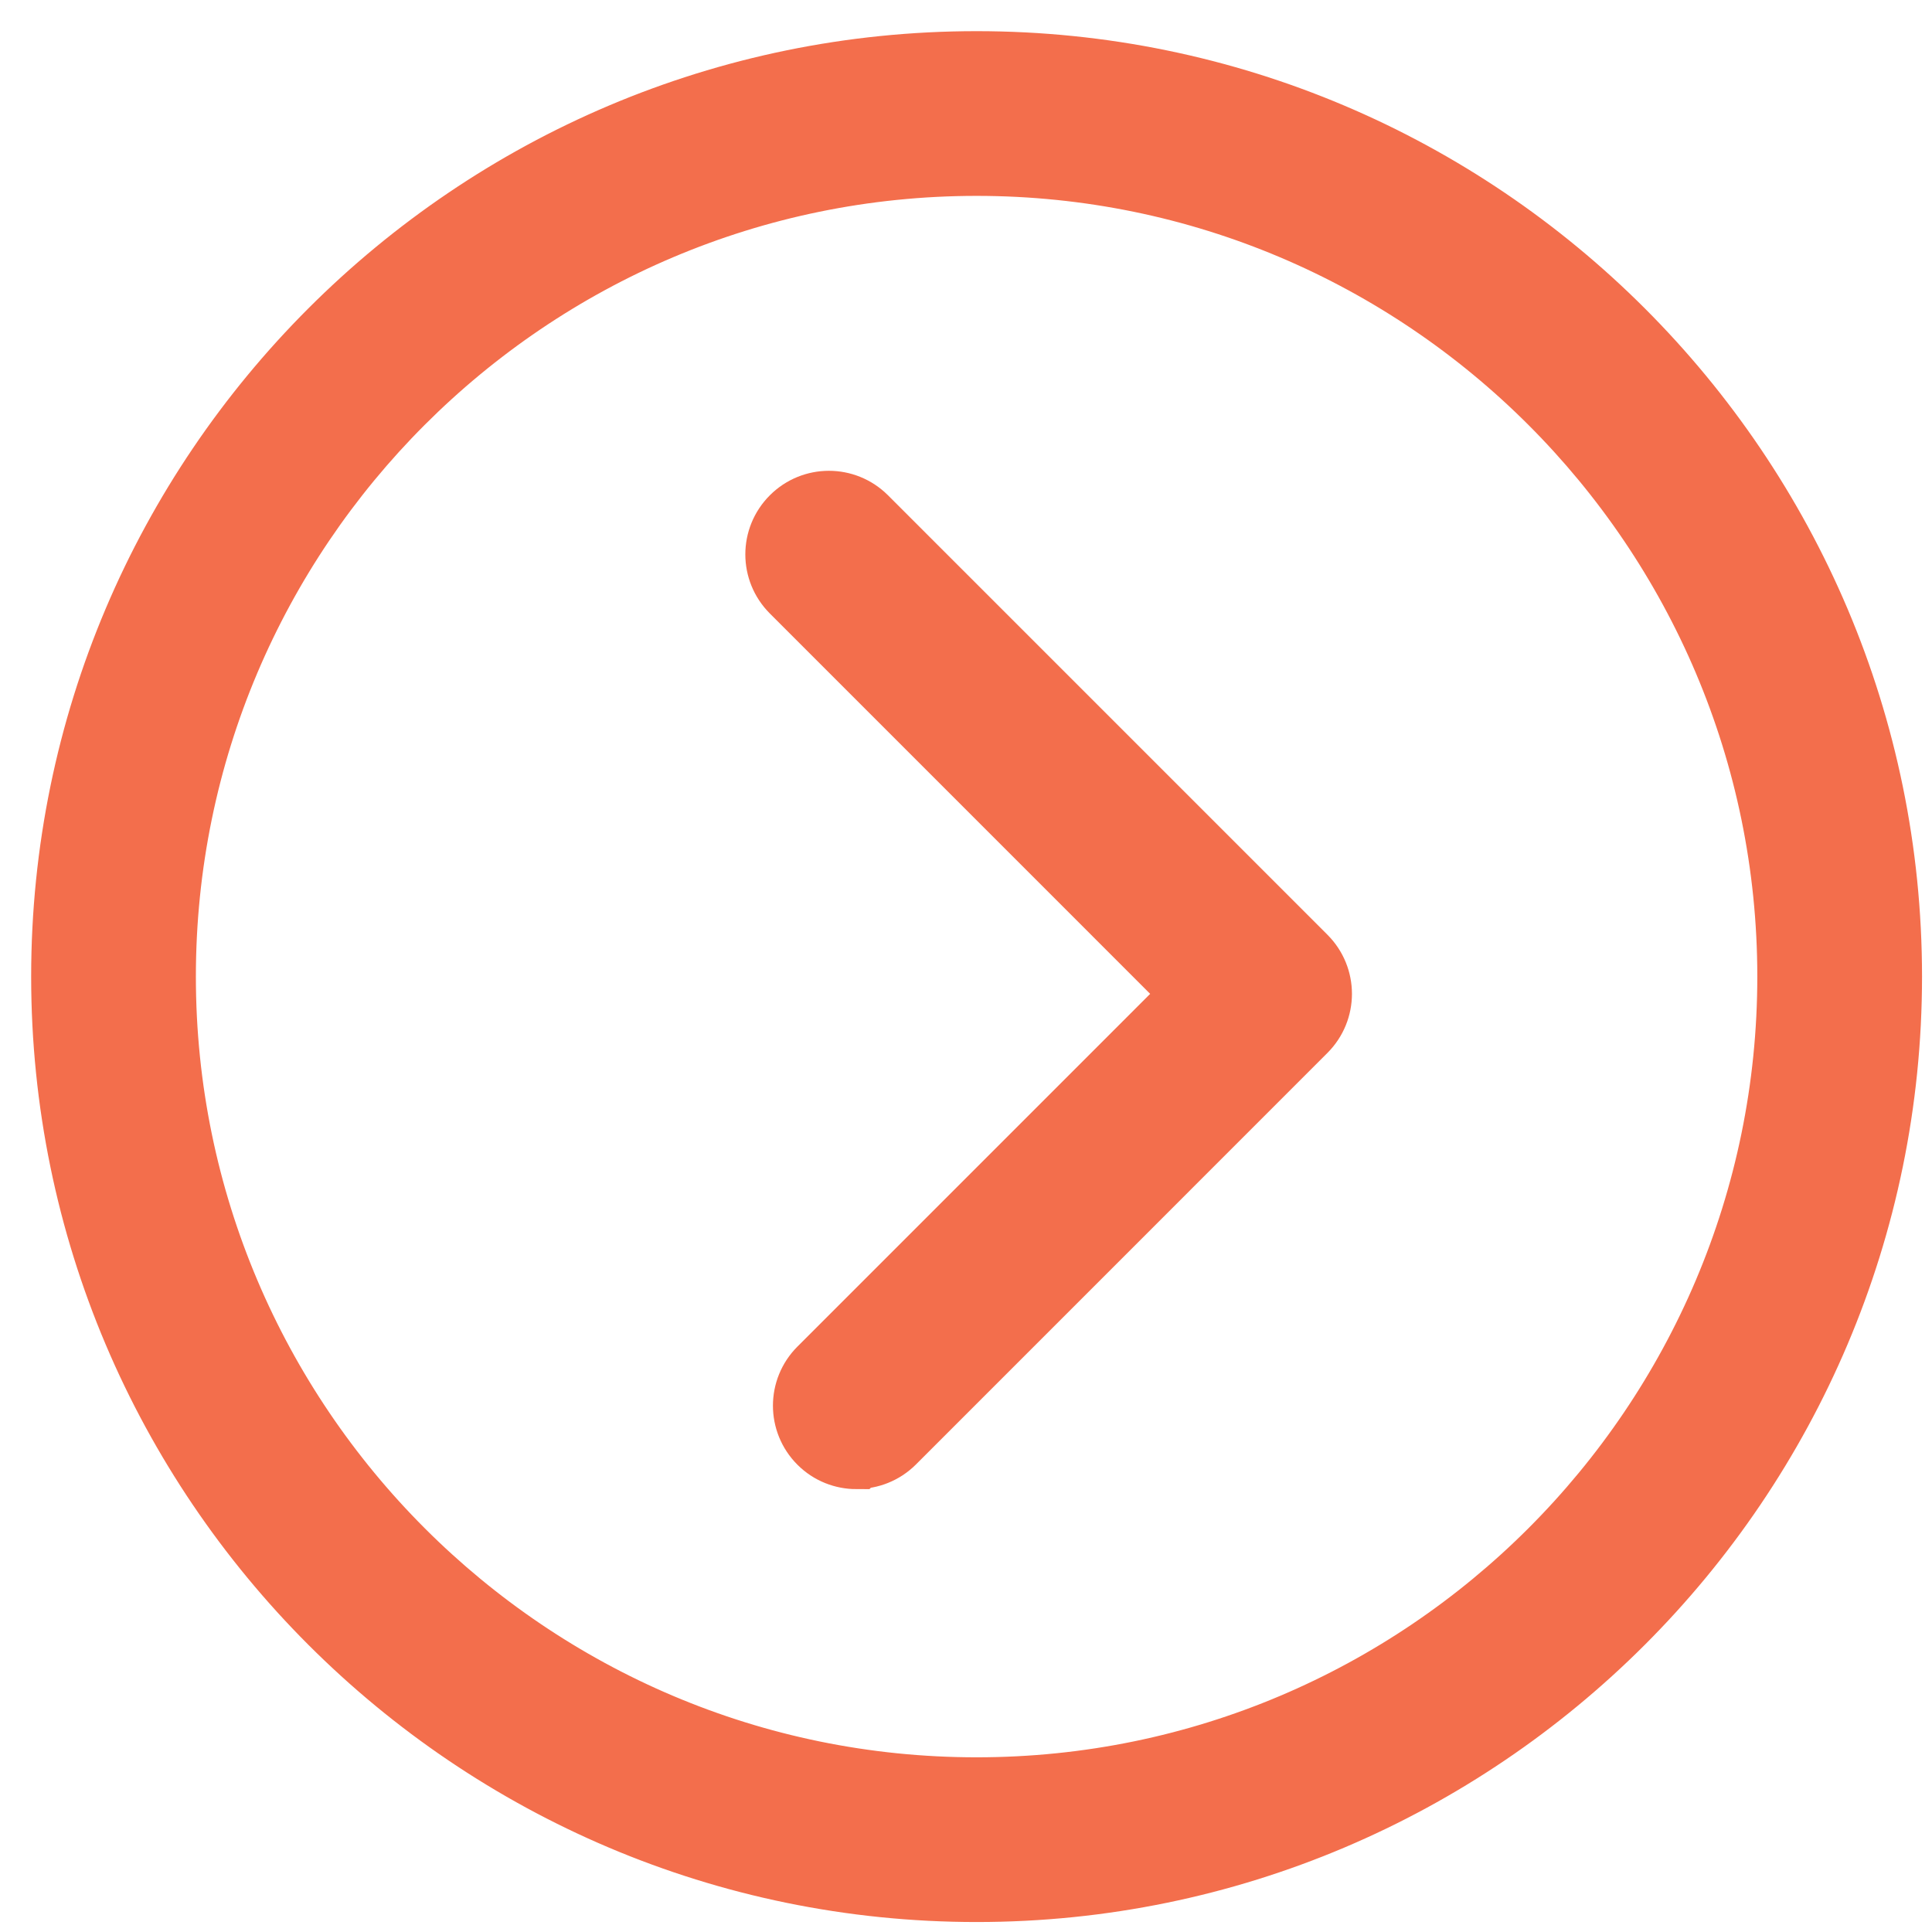
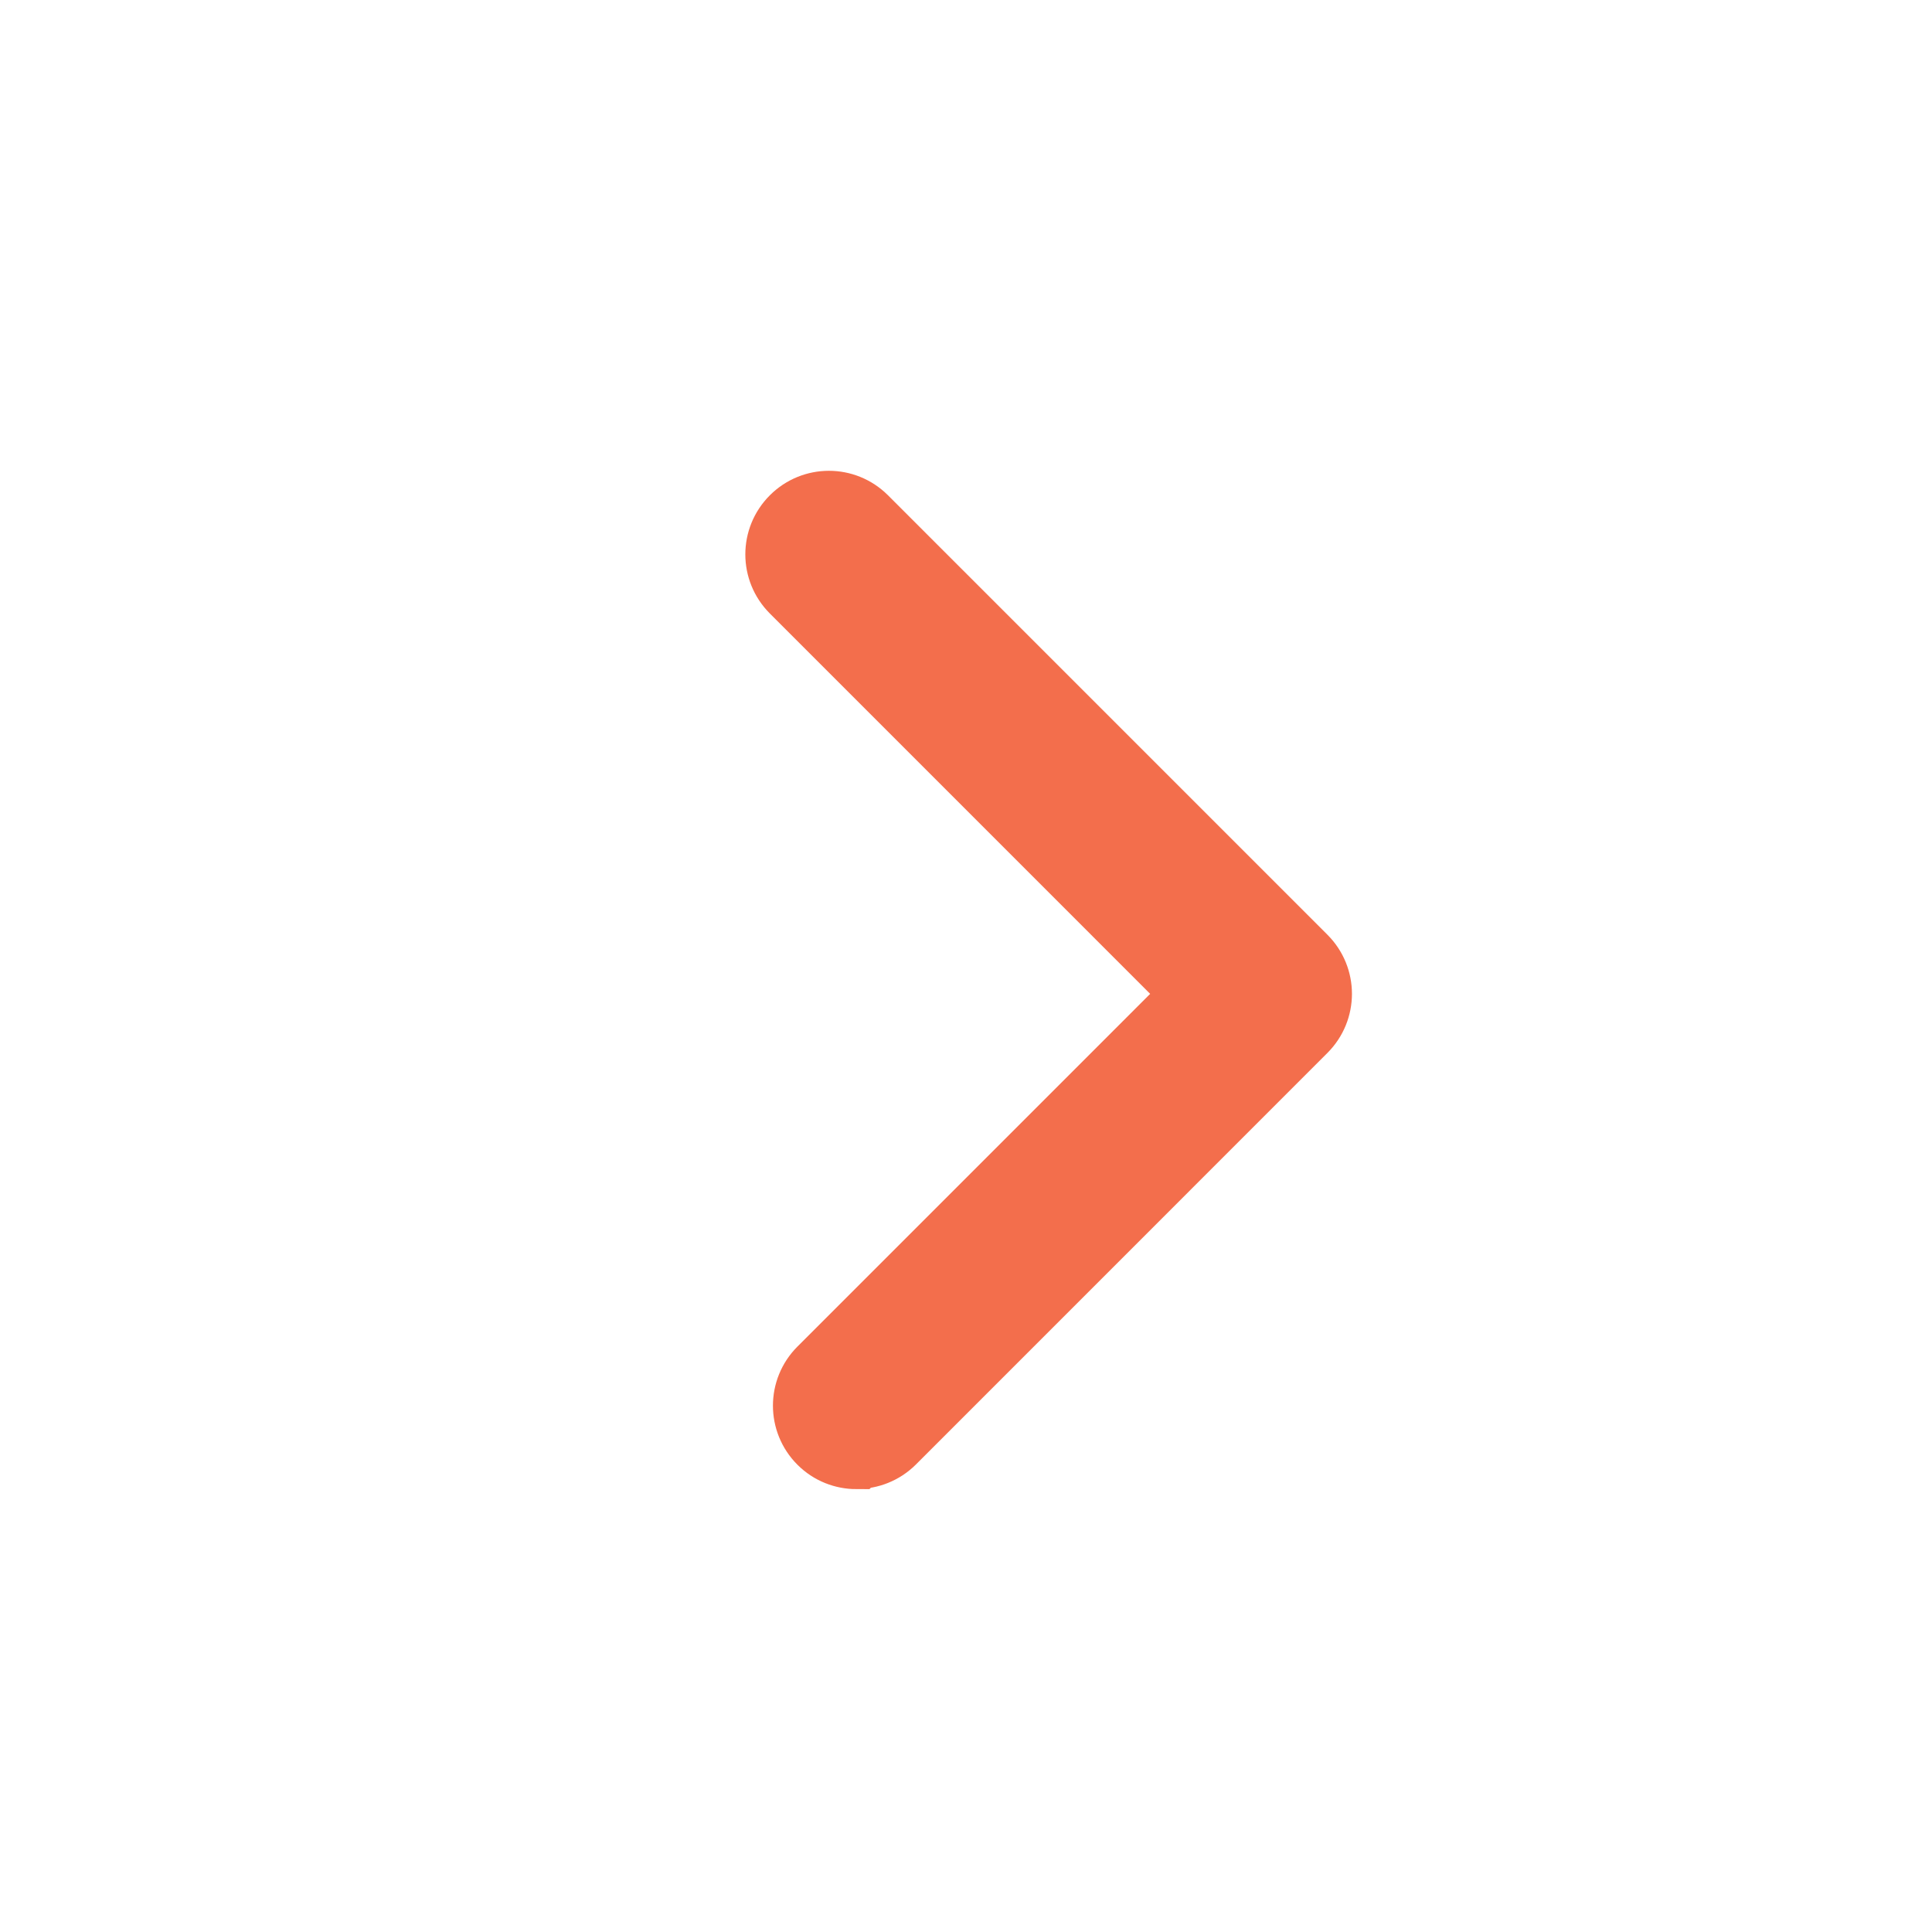
<svg xmlns="http://www.w3.org/2000/svg" width="31" height="31" viewBox="0 0 31 31" fill="none">
-   <path d="M15.67 30.34C7.581 30.34 1 23.759 1 15.67C1 7.581 7.581 1 15.67 1C23.759 1 30.34 7.581 30.34 15.67C30.34 23.759 23.759 30.34 15.67 30.34ZM15.67 2.643C8.484 2.643 2.643 8.488 2.643 15.67C2.643 22.852 8.488 28.697 15.67 28.697C22.852 28.697 28.697 22.852 28.697 15.67C28.697 8.488 22.852 2.643 15.67 2.643Z" fill="#F36E4C" stroke="#F36E4C" />
  <path d="M13.744 23.394C13.529 23.394 13.314 23.314 13.149 23.149C12.82 22.82 12.82 22.289 13.149 21.96L19.162 15.947L12.706 9.49C12.377 9.161 12.377 8.63 12.706 8.301C13.035 7.972 13.566 7.972 13.895 8.301L20.946 15.352C21.275 15.681 21.275 16.212 20.946 16.541L14.342 23.146C14.177 23.31 13.962 23.391 13.747 23.391L13.744 23.394Z" fill="#F36E4C" stroke="#F36E4C" />
</svg>